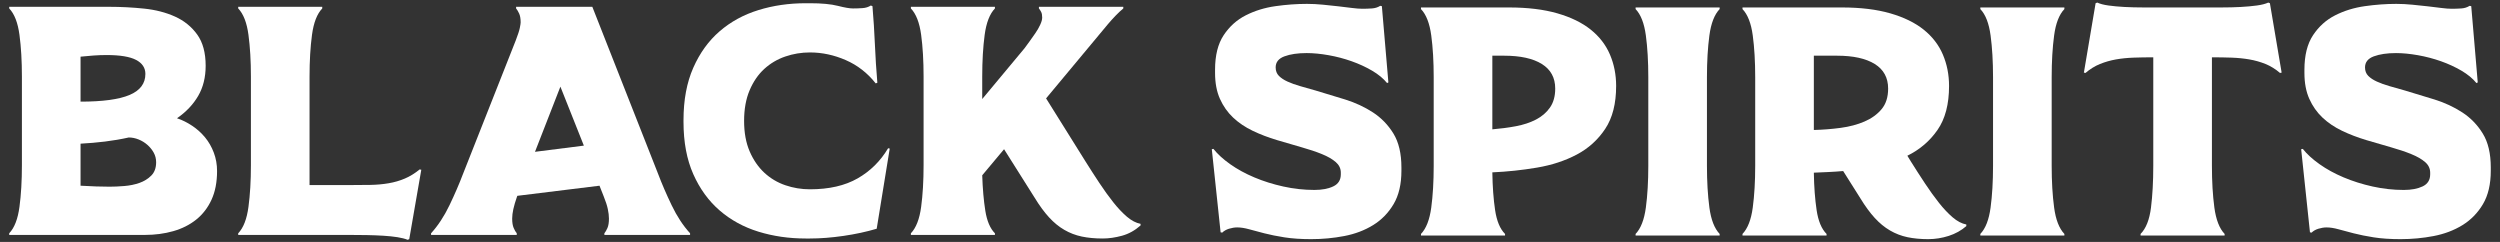
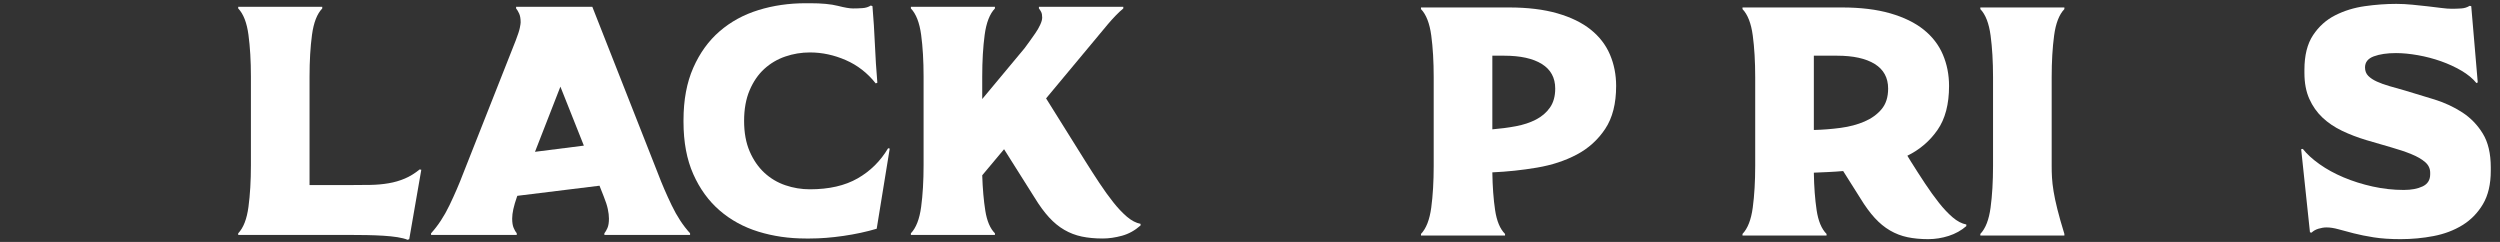
<svg xmlns="http://www.w3.org/2000/svg" width="100%" height="100%" viewBox="0 0 620 60" version="1.1" xml:space="preserve" style="fill-rule:evenodd;clip-rule:evenodd;stroke-linejoin:round;stroke-miterlimit:2;">
  <rect x="0" y="0" width="620" height="60" fill="#333333" stroke="none" />
  <g transform="matrix(1,0,0,0.817,-22.009,-187.797)">
    <g transform="matrix(2.667,0,0,3.265,59.518,249.933)">
-       <path d="M0,10.179C-0.303,10.482 -0.671,10.709 -1.105,10.861C-1.54,11.012 -2.01,11.108 -2.514,11.148C-3.02,11.189 -3.474,11.209 -3.877,11.209C-4.646,11.209 -5.544,11.179 -6.574,11.118L-6.574,7.21C-5.807,7.17 -5.049,7.104 -4.302,7.013C-3.555,6.922 -2.817,6.796 -2.09,6.634C-1.787,6.634 -1.484,6.695 -1.182,6.816C-0.878,6.937 -0.605,7.104 -0.363,7.316C-0.121,7.528 0.076,7.77 0.228,8.043C0.379,8.316 0.455,8.614 0.455,8.937C0.455,9.462 0.303,9.876 0,10.179M-6.574,-0.879C-6.19,-0.919 -5.792,-0.955 -5.377,-0.985C-4.963,-1.015 -4.555,-1.03 -4.15,-1.03C-2.898,-1.03 -1.984,-0.879 -1.409,-0.576C-0.833,-0.273 -0.545,0.161 -0.545,0.727C-0.545,1.616 -1.035,2.267 -2.015,2.681C-2.994,3.095 -4.514,3.302 -6.574,3.302L-6.574,-0.879ZM4.999,6.619C4.655,6.205 4.257,5.846 3.802,5.544C3.348,5.241 2.878,5.009 2.394,4.847C3.242,4.261 3.898,3.57 4.363,2.772C4.827,1.974 5.06,1.04 5.06,-0.031C5.06,-1.242 4.797,-2.212 4.272,-2.939C3.747,-3.666 3.06,-4.221 2.212,-4.605C1.363,-4.988 0.404,-5.237 -0.667,-5.347C-1.737,-5.458 -2.807,-5.514 -3.877,-5.514L-13.208,-5.514L-13.208,-5.363C-12.724,-4.858 -12.406,-4.04 -12.254,-2.909C-12.103,-1.778 -12.027,-0.485 -12.027,0.969L-12.027,9.209C-12.027,10.663 -12.103,11.956 -12.254,13.087C-12.406,14.219 -12.724,15.036 -13.208,15.541L-13.208,15.693L-0.575,15.693C0.353,15.693 1.227,15.576 2.045,15.344C2.863,15.112 3.575,14.753 4.181,14.269C4.787,13.784 5.261,13.168 5.605,12.421C5.948,11.674 6.12,10.785 6.12,9.755C6.12,9.149 6.019,8.578 5.817,8.043C5.615,7.508 5.342,7.033 4.999,6.619" style="fill:white;fill-rule:nonzero;" />
-     </g>
+       </g>
    <g transform="matrix(2.667,0,0,3.265,122.411,250.524)">
      <path d="M0,10.271C-0.475,10.473 -0.98,10.62 -1.515,10.71C-2.05,10.801 -2.616,10.852 -3.211,10.862C-3.808,10.872 -4.438,10.877 -5.105,10.877L-8.862,10.877L-8.862,0.789C-8.862,-0.666 -8.786,-1.958 -8.634,-3.089C-8.483,-4.22 -8.165,-5.038 -7.68,-5.543L-7.68,-5.695L-15.496,-5.695L-15.496,-5.543C-15.012,-5.038 -14.693,-4.22 -14.542,-3.089C-14.391,-1.958 -14.314,-0.666 -14.314,0.789L-14.314,9.029C-14.314,10.483 -14.391,11.776 -14.542,12.907C-14.693,14.038 -15.012,14.856 -15.496,15.361L-15.496,15.512L-5.256,15.512C-4.671,15.512 -4.101,15.517 -3.545,15.527C-2.989,15.537 -2.469,15.558 -1.984,15.588C-1.5,15.618 -1.065,15.664 -0.682,15.724C-0.298,15.785 0.015,15.865 0.257,15.966L0.409,15.906L1.53,9.453L1.378,9.423C0.934,9.786 0.474,10.069 0,10.271" style="fill:white;fill-rule:nonzero;" />
    </g>
    <g transform="matrix(2.667,0,0,3.265,154.686,257.155)">
      <path d="M0,5.755L2.363,-0.304L4.544,5.179L0,5.755ZM11.452,7.815L5.332,-7.726L-1.757,-7.726L-1.757,-7.575C-1.656,-7.453 -1.56,-7.292 -1.469,-7.09C-1.378,-6.888 -1.333,-6.615 -1.333,-6.272C-1.333,-6.191 -1.358,-6.024 -1.409,-5.772C-1.459,-5.519 -1.585,-5.131 -1.787,-4.606L-6.695,7.815C-7.039,8.724 -7.458,9.693 -7.952,10.724C-8.448,11.754 -9.018,12.622 -9.664,13.329L-9.664,13.481L-1.696,13.481L-1.696,13.329C-1.798,13.208 -1.893,13.041 -1.984,12.829C-2.075,12.617 -2.121,12.329 -2.121,11.966C-2.121,11.704 -2.085,11.41 -2.015,11.087C-1.944,10.764 -1.828,10.371 -1.666,9.906L-1.636,9.845L5.999,8.906L6.393,9.906C6.574,10.35 6.7,10.739 6.771,11.072C6.842,11.405 6.877,11.704 6.877,11.966C6.877,12.329 6.832,12.617 6.741,12.829C6.65,13.041 6.554,13.208 6.453,13.329L6.453,13.481L14.421,13.481L14.421,13.329C13.774,12.622 13.204,11.754 12.709,10.724C12.214,9.693 11.795,8.724 11.452,7.815" style="fill:white;fill-rule:nonzero;" />
    </g>
    <g transform="matrix(2.667,0,0,3.265,234.704,249.091)">
      <path d="M0,10.695C-1.182,11.372 -2.662,11.71 -4.438,11.71C-5.226,11.71 -5.989,11.584 -6.726,11.331C-7.463,11.079 -8.114,10.69 -8.68,10.165C-9.245,9.64 -9.7,8.979 -10.043,8.18C-10.387,7.383 -10.558,6.439 -10.558,5.348C-10.558,4.258 -10.387,3.308 -10.043,2.5C-9.7,1.693 -9.245,1.031 -8.68,0.516C-8.114,0.001 -7.463,-0.383 -6.726,-0.636C-5.989,-0.888 -5.226,-1.014 -4.438,-1.014C-3.308,-1.014 -2.196,-0.777 -1.106,-0.302C-0.015,0.173 0.914,0.894 1.681,1.864L1.833,1.803C1.731,0.612 1.656,-0.575 1.605,-1.757C1.555,-2.938 1.479,-4.124 1.378,-5.316L1.227,-5.377C1.004,-5.235 0.747,-5.154 0.454,-5.135C0.162,-5.114 -0.136,-5.104 -0.439,-5.104C-0.742,-5.104 -1.212,-5.184 -1.848,-5.347C-2.484,-5.508 -3.348,-5.589 -4.438,-5.589L-4.832,-5.589C-6.388,-5.589 -7.852,-5.377 -9.225,-4.952C-10.599,-4.528 -11.8,-3.872 -12.83,-2.983C-13.86,-2.095 -14.678,-0.964 -15.284,0.41C-15.89,1.783 -16.193,3.409 -16.193,5.287L-16.193,5.439C-16.193,7.317 -15.89,8.938 -15.284,10.301C-14.678,11.664 -13.86,12.791 -12.83,13.679C-11.8,14.568 -10.599,15.224 -9.225,15.649C-7.852,16.072 -6.388,16.284 -4.832,16.284L-4.438,16.284C-3.469,16.284 -2.429,16.204 -1.318,16.042C-0.208,15.881 0.823,15.659 1.772,15.376L2.984,7.923L2.833,7.893C2.125,9.085 1.182,10.019 0,10.695" style="fill:white;fill-rule:nonzero;" />
    </g>
    <g transform="matrix(2.667,0,0,3.265,298.083,242.96)">
      <path d="M0,14.784C-0.424,14.249 -0.854,13.653 -1.288,12.997C-1.722,12.341 -2.162,11.659 -2.605,10.952L-6.241,5.135L-0.485,-1.772C-0.263,-2.034 -0.03,-2.292 0.212,-2.545C0.454,-2.797 0.697,-3.024 0.939,-3.226L0.939,-3.378L-6.908,-3.378L-6.908,-3.226C-6.827,-3.125 -6.756,-3.014 -6.695,-2.893C-6.635,-2.772 -6.604,-2.6 -6.604,-2.378C-6.604,-2.196 -6.665,-1.974 -6.787,-1.712C-6.908,-1.449 -7.059,-1.186 -7.241,-0.924C-7.422,-0.661 -7.604,-0.404 -7.786,-0.152C-7.968,0.101 -8.12,0.308 -8.241,0.47L-12.179,5.196L-12.179,3.105C-12.179,1.651 -12.103,0.359 -11.952,-0.773C-11.8,-1.903 -11.482,-2.721 -10.998,-3.226L-10.998,-3.378L-18.813,-3.378L-18.813,-3.226C-18.329,-2.721 -18.011,-1.903 -17.859,-0.773C-17.708,0.359 -17.632,1.651 -17.632,3.105L-17.632,11.346C-17.632,12.8 -17.708,14.093 -17.859,15.223C-18.011,16.355 -18.329,17.173 -18.813,17.678L-18.813,17.829L-10.998,17.829L-10.998,17.678C-11.442,17.233 -11.74,16.536 -11.891,15.587C-12.042,14.638 -12.139,13.537 -12.179,12.285L-10.149,9.861L-7.301,14.375C-6.857,15.102 -6.413,15.708 -5.968,16.193C-5.524,16.678 -5.05,17.067 -4.544,17.359C-4.04,17.652 -3.499,17.859 -2.924,17.98C-2.348,18.101 -1.697,18.162 -0.97,18.162C-0.405,18.162 0.191,18.076 0.818,17.905C1.443,17.733 2.019,17.415 2.544,16.95L2.544,16.799C2.121,16.718 1.696,16.496 1.272,16.133C0.848,15.769 0.424,15.32 0,14.784" style="fill:white;fill-rule:nonzero;" />
    </g>
  </g>
  <g transform="matrix(1,0,0,0.817,-155.725,-187.636)">
    <g transform="matrix(2.667,0,0,3.265,496.206,269.32)">
-       <path d="M0,-1.697C-0.778,-2.201 -1.636,-2.601 -2.575,-2.894C-3.514,-3.186 -4.428,-3.464 -5.317,-3.727C-5.822,-3.868 -6.301,-4.004 -6.756,-4.136C-7.21,-4.267 -7.604,-4.408 -7.937,-4.56C-8.271,-4.712 -8.539,-4.888 -8.74,-5.09C-8.942,-5.292 -9.043,-5.554 -9.043,-5.878C-9.043,-6.363 -8.771,-6.706 -8.225,-6.908C-7.68,-7.11 -6.994,-7.211 -6.165,-7.211C-5.54,-7.211 -4.858,-7.145 -4.12,-7.014C-3.383,-6.883 -2.671,-6.696 -1.984,-6.453C-1.298,-6.211 -0.662,-5.918 -0.076,-5.575C0.51,-5.231 0.974,-4.848 1.318,-4.424L1.439,-4.484C1.338,-5.676 1.237,-6.857 1.136,-8.029C1.035,-9.2 0.934,-10.382 0.833,-11.573L0.682,-11.604C0.459,-11.462 0.202,-11.381 -0.091,-11.362C-0.384,-11.341 -0.682,-11.331 -0.984,-11.331C-1.248,-11.331 -1.571,-11.356 -1.954,-11.406C-2.338,-11.457 -2.757,-11.508 -3.211,-11.558C-3.666,-11.608 -4.146,-11.659 -4.65,-11.71C-5.155,-11.76 -5.65,-11.785 -6.135,-11.785C-7.084,-11.785 -8.059,-11.715 -9.059,-11.573C-10.058,-11.432 -10.977,-11.149 -11.815,-10.725C-12.653,-10.301 -13.34,-9.685 -13.875,-8.877C-14.411,-8.069 -14.678,-6.999 -14.678,-5.666L-14.678,-5.363C-14.678,-4.434 -14.527,-3.631 -14.224,-2.954C-13.921,-2.278 -13.512,-1.697 -12.997,-1.213C-12.482,-0.728 -11.876,-0.319 -11.179,0.014C-10.482,0.348 -9.73,0.636 -8.922,0.878C-8.115,1.12 -7.352,1.343 -6.635,1.545C-5.918,1.747 -5.287,1.959 -4.741,2.181C-4.196,2.403 -3.767,2.65 -3.454,2.923C-3.141,3.196 -2.984,3.524 -2.984,3.907L-2.984,4.059C-2.984,4.584 -3.216,4.958 -3.681,5.18C-4.146,5.403 -4.731,5.513 -5.438,5.513C-6.407,5.513 -7.372,5.407 -8.331,5.195C-9.291,4.983 -10.19,4.7 -11.027,4.347C-11.866,3.994 -12.613,3.585 -13.27,3.12C-13.926,2.656 -14.446,2.181 -14.83,1.696L-14.981,1.726L-14.163,9.452L-14.012,9.482C-13.85,9.321 -13.638,9.199 -13.375,9.118C-13.113,9.038 -12.86,8.997 -12.618,8.997C-12.295,8.997 -11.932,9.053 -11.527,9.164C-11.124,9.275 -10.649,9.402 -10.104,9.543C-9.558,9.684 -8.932,9.81 -8.225,9.921C-7.519,10.032 -6.69,10.088 -5.741,10.088C-4.691,10.088 -3.666,9.992 -2.666,9.8C-1.667,9.608 -0.772,9.27 0.015,8.785C0.803,8.301 1.439,7.649 1.924,6.831C2.409,6.013 2.651,4.978 2.651,3.726L2.651,3.423C2.651,2.131 2.403,1.08 1.909,0.272C1.414,-0.535 0.777,-1.192 0,-1.697" style="fill:white;fill-rule:nonzero;" />
-     </g>
+       </g>
    <g transform="matrix(2.667,0,0,3.265,540.126,270.802)">
      <path d="M0,-2.605C-0.323,-2.14 -0.757,-1.767 -1.303,-1.484C-1.848,-1.201 -2.474,-0.994 -3.181,-0.863C-3.888,-0.731 -4.615,-0.636 -5.362,-0.575L-5.362,-7.422L-4.271,-7.422C-2.757,-7.422 -1.586,-7.165 -0.757,-6.649C0.07,-6.134 0.485,-5.372 0.485,-4.362C0.485,-3.655 0.323,-3.069 0,-2.605M3.787,-9.845C2.979,-10.492 1.943,-10.997 0.682,-11.36C-0.581,-11.724 -2.081,-11.906 -3.817,-11.906L-11.997,-11.906L-11.997,-11.754C-11.512,-11.249 -11.194,-10.431 -11.042,-9.3C-10.891,-8.169 -10.815,-6.876 -10.815,-5.422L-10.815,2.818C-10.815,4.272 -10.891,5.565 -11.042,6.696C-11.194,7.827 -11.512,8.645 -11.997,9.15L-11.997,9.301L-4.181,9.301L-4.181,9.15C-4.646,8.686 -4.953,7.948 -5.105,6.938C-5.256,5.929 -5.342,4.757 -5.362,3.424C-3.969,3.363 -2.585,3.217 -1.212,2.984C0.162,2.752 1.394,2.349 2.484,1.773C3.575,1.197 4.458,0.399 5.135,-0.621C5.812,-1.64 6.15,-2.968 6.15,-4.605C6.15,-5.654 5.958,-6.629 5.574,-7.528C5.19,-8.426 4.594,-9.199 3.787,-9.845" style="fill:white;fill-rule:nonzero;" />
    </g>
    <g transform="matrix(2.667,0,0,3.265,561.352,300.671)">
-       <path d="M0,-20.903C0.485,-20.398 0.803,-19.58 0.955,-18.449C1.106,-17.318 1.182,-16.026 1.182,-14.571L1.182,-6.331C1.182,-4.877 1.106,-3.584 0.955,-2.453C0.803,-1.322 0.485,-0.504 0,0.001L0,0.152L7.816,0.152L7.816,0.001C7.332,-0.504 7.014,-1.322 6.862,-2.453C6.711,-3.584 6.635,-4.877 6.635,-6.331L6.635,-14.571C6.635,-16.026 6.711,-17.318 6.862,-18.449C7.014,-19.58 7.332,-20.398 7.816,-20.903L7.816,-21.055L0,-21.055L0,-20.903Z" style="fill:white;fill-rule:nonzero;" />
-     </g>
+       </g>
    <g transform="matrix(2.667,0,0,3.265,622.366,271.393)">
      <path d="M0,-2.634C-0.404,-2.15 -0.935,-1.766 -1.591,-1.483C-2.247,-1.2 -2.989,-1.003 -3.817,-0.892C-4.646,-0.781 -5.474,-0.716 -6.302,-0.696L-6.302,-7.603L-4.151,-7.603C-2.636,-7.603 -1.465,-7.345 -0.636,-6.83C0.191,-6.315 0.606,-5.552 0.606,-4.543C0.606,-3.755 0.404,-3.119 0,-2.634M5.332,6.075C4.908,5.541 4.479,4.945 4.044,4.288C3.61,3.632 3.17,2.95 2.727,2.243L2.393,1.698C3.544,1.133 4.479,0.335 5.195,-0.696C5.912,-1.725 6.271,-3.089 6.271,-4.785C6.271,-5.835 6.079,-6.81 5.695,-7.709C5.312,-8.607 4.715,-9.38 3.908,-10.026C3.1,-10.673 2.064,-11.177 0.803,-11.541C-0.459,-11.905 -1.959,-12.087 -3.696,-12.087L-12.937,-12.087L-12.937,-11.935C-12.452,-11.43 -12.133,-10.612 -11.982,-9.481C-11.831,-8.35 -11.755,-7.057 -11.755,-5.603L-11.755,2.637C-11.755,4.091 -11.831,5.384 -11.982,6.515C-12.133,7.646 -12.452,8.464 -12.937,8.969L-12.937,9.12L-5.12,9.12L-5.12,8.969C-5.585,8.505 -5.893,7.767 -6.044,6.757C-6.195,5.748 -6.282,4.587 -6.302,3.273C-5.837,3.253 -5.383,3.233 -4.938,3.213C-4.494,3.193 -4.04,3.162 -3.575,3.122L-1.969,5.667C-1.525,6.394 -1.081,7 -0.636,7.485C-0.192,7.969 0.282,8.358 0.788,8.651C1.292,8.944 1.833,9.151 2.408,9.272C2.984,9.393 3.625,9.453 4.332,9.453C4.979,9.453 5.614,9.352 6.241,9.151C6.866,8.949 7.412,8.646 7.876,8.241L7.876,8.09C7.453,8.01 7.028,7.787 6.604,7.424C6.18,7.06 5.756,6.611 5.332,6.075" style="fill:white;fill-rule:nonzero;" />
    </g>
    <g transform="matrix(2.667,0,0,3.265,646.846,300.671)">
-       <path d="M0,-20.903C0.485,-20.398 0.803,-19.58 0.954,-18.449C1.106,-17.318 1.182,-16.026 1.182,-14.571L1.182,-6.331C1.182,-4.877 1.106,-3.584 0.954,-2.453C0.803,-1.322 0.485,-0.504 0,0.001L0,0.152L7.816,0.152L7.816,0.001C7.332,-0.504 7.013,-1.322 6.862,-2.453C6.71,-3.584 6.635,-4.877 6.635,-6.331L6.635,-14.571C6.635,-16.026 6.71,-17.318 6.862,-18.449C7.013,-19.58 7.332,-20.398 7.816,-20.903L7.816,-21.055L0,-21.055L0,-20.903Z" style="fill:white;fill-rule:nonzero;" />
+       <path d="M0,-20.903C0.485,-20.398 0.803,-19.58 0.954,-18.449C1.106,-17.318 1.182,-16.026 1.182,-14.571L1.182,-6.331C1.182,-4.877 1.106,-3.584 0.954,-2.453C0.803,-1.322 0.485,-0.504 0,0.001L0,0.152L7.816,0.152L7.816,0.001C6.71,-3.584 6.635,-4.877 6.635,-6.331L6.635,-14.571C6.635,-16.026 6.71,-17.318 6.862,-18.449C7.013,-19.58 7.332,-20.398 7.816,-20.903L7.816,-21.055L0,-21.055L0,-20.903Z" style="fill:white;fill-rule:nonzero;" />
    </g>
    <g transform="matrix(2.667,0,0,3.265,718.259,301.168)">
-       <path d="M0,-21.661C-0.263,-21.54 -0.616,-21.449 -1.061,-21.389C-1.505,-21.328 -2.005,-21.283 -2.56,-21.252C-3.116,-21.222 -3.711,-21.207 -4.348,-21.207L-11.588,-21.207C-12.224,-21.207 -12.82,-21.222 -13.375,-21.252C-13.931,-21.283 -14.426,-21.328 -14.86,-21.389C-15.294,-21.449 -15.643,-21.54 -15.905,-21.661L-16.057,-21.6L-17.147,-15.148L-16.996,-15.118C-16.572,-15.481 -16.123,-15.758 -15.647,-15.951C-15.173,-16.142 -14.678,-16.284 -14.163,-16.375C-13.648,-16.466 -13.103,-16.521 -12.527,-16.541C-11.952,-16.561 -11.341,-16.572 -10.694,-16.572L-10.694,-6.483C-10.694,-5.029 -10.765,-3.736 -10.906,-2.605C-11.048,-1.474 -11.371,-0.656 -11.876,-0.151L-11.876,0L-4.06,0L-4.06,-0.151C-4.544,-0.656 -4.862,-1.474 -5.014,-2.605C-5.166,-3.736 -5.241,-5.029 -5.241,-6.483L-5.241,-16.572C-4.595,-16.572 -3.984,-16.561 -3.408,-16.541C-2.833,-16.521 -2.283,-16.466 -1.757,-16.375C-1.232,-16.284 -0.732,-16.142 -0.257,-15.951C0.217,-15.758 0.667,-15.481 1.09,-15.118L1.242,-15.148L0.151,-21.6L0,-21.661Z" style="fill:white;fill-rule:nonzero;" />
-     </g>
+       </g>
    <g transform="matrix(2.667,0,0,3.265,771.459,262.888)">
      <path d="M0,2.243C-0.495,1.435 -1.131,0.779 -1.909,0.274C-2.687,-0.231 -3.544,-0.63 -4.483,-0.923C-5.423,-1.215 -6.337,-1.493 -7.225,-1.756C-7.73,-1.897 -8.21,-2.033 -8.665,-2.165C-9.119,-2.296 -9.513,-2.438 -9.846,-2.589C-10.179,-2.741 -10.447,-2.917 -10.649,-3.119C-10.851,-3.321 -10.952,-3.584 -10.952,-3.907C-10.952,-4.392 -10.679,-4.735 -10.134,-4.937C-9.588,-5.139 -8.902,-5.24 -8.074,-5.24C-7.448,-5.24 -6.766,-5.174 -6.029,-5.043C-5.292,-4.912 -4.58,-4.725 -3.893,-4.483C-3.207,-4.24 -2.57,-3.947 -1.984,-3.604C-1.399,-3.26 -0.934,-2.877 -0.591,-2.453L-0.47,-2.513C-0.571,-3.705 -0.672,-4.886 -0.772,-6.058C-0.874,-7.229 -0.975,-8.411 -1.075,-9.603L-1.227,-9.633C-1.449,-9.491 -1.707,-9.41 -2,-9.391C-2.292,-9.37 -2.59,-9.361 -2.893,-9.361C-3.156,-9.361 -3.479,-9.385 -3.863,-9.436C-4.247,-9.486 -4.666,-9.537 -5.12,-9.588C-5.574,-9.637 -6.054,-9.688 -6.559,-9.739C-7.064,-9.789 -7.559,-9.815 -8.043,-9.815C-8.993,-9.815 -9.967,-9.744 -10.967,-9.603C-11.967,-9.461 -12.886,-9.178 -13.724,-8.754C-14.562,-8.33 -15.249,-7.714 -15.784,-6.906C-16.319,-6.098 -16.587,-5.028 -16.587,-3.695L-16.587,-3.392C-16.587,-2.463 -16.435,-1.66 -16.132,-0.984C-15.829,-0.307 -15.42,0.274 -14.905,0.758C-14.39,1.243 -13.784,1.652 -13.087,1.985C-12.391,2.319 -11.639,2.606 -10.831,2.849C-10.023,3.091 -9.26,3.314 -8.543,3.515C-7.826,3.718 -7.195,3.93 -6.65,4.152C-6.104,4.374 -5.676,4.621 -5.362,4.894C-5.049,5.166 -4.893,5.495 -4.893,5.878L-4.893,6.03C-4.893,6.555 -5.125,6.929 -5.589,7.151C-6.054,7.373 -6.64,7.484 -7.347,7.484C-8.316,7.484 -9.281,7.378 -10.24,7.166C-11.199,6.954 -12.098,6.671 -12.936,6.318C-13.774,5.965 -14.522,5.556 -15.178,5.091C-15.834,4.626 -16.354,4.152 -16.738,3.667L-16.89,3.697L-16.072,11.423L-15.92,11.453C-15.759,11.291 -15.547,11.17 -15.284,11.089C-15.022,11.009 -14.769,10.968 -14.526,10.968C-14.204,10.968 -13.84,11.024 -13.436,11.135C-13.032,11.246 -12.558,11.372 -12.012,11.514C-11.467,11.655 -10.841,11.781 -10.134,11.892C-9.427,12.003 -8.599,12.058 -7.649,12.058C-6.6,12.058 -5.574,11.963 -4.575,11.771C-3.575,11.579 -2.681,11.241 -1.893,10.756C-1.105,10.271 -0.47,9.62 0.015,8.802C0.5,7.984 0.742,6.949 0.742,5.697L0.742,5.393C0.742,4.101 0.495,3.051 0,2.243" style="fill:white;fill-rule:nonzero;" />
    </g>
  </g>
</svg>